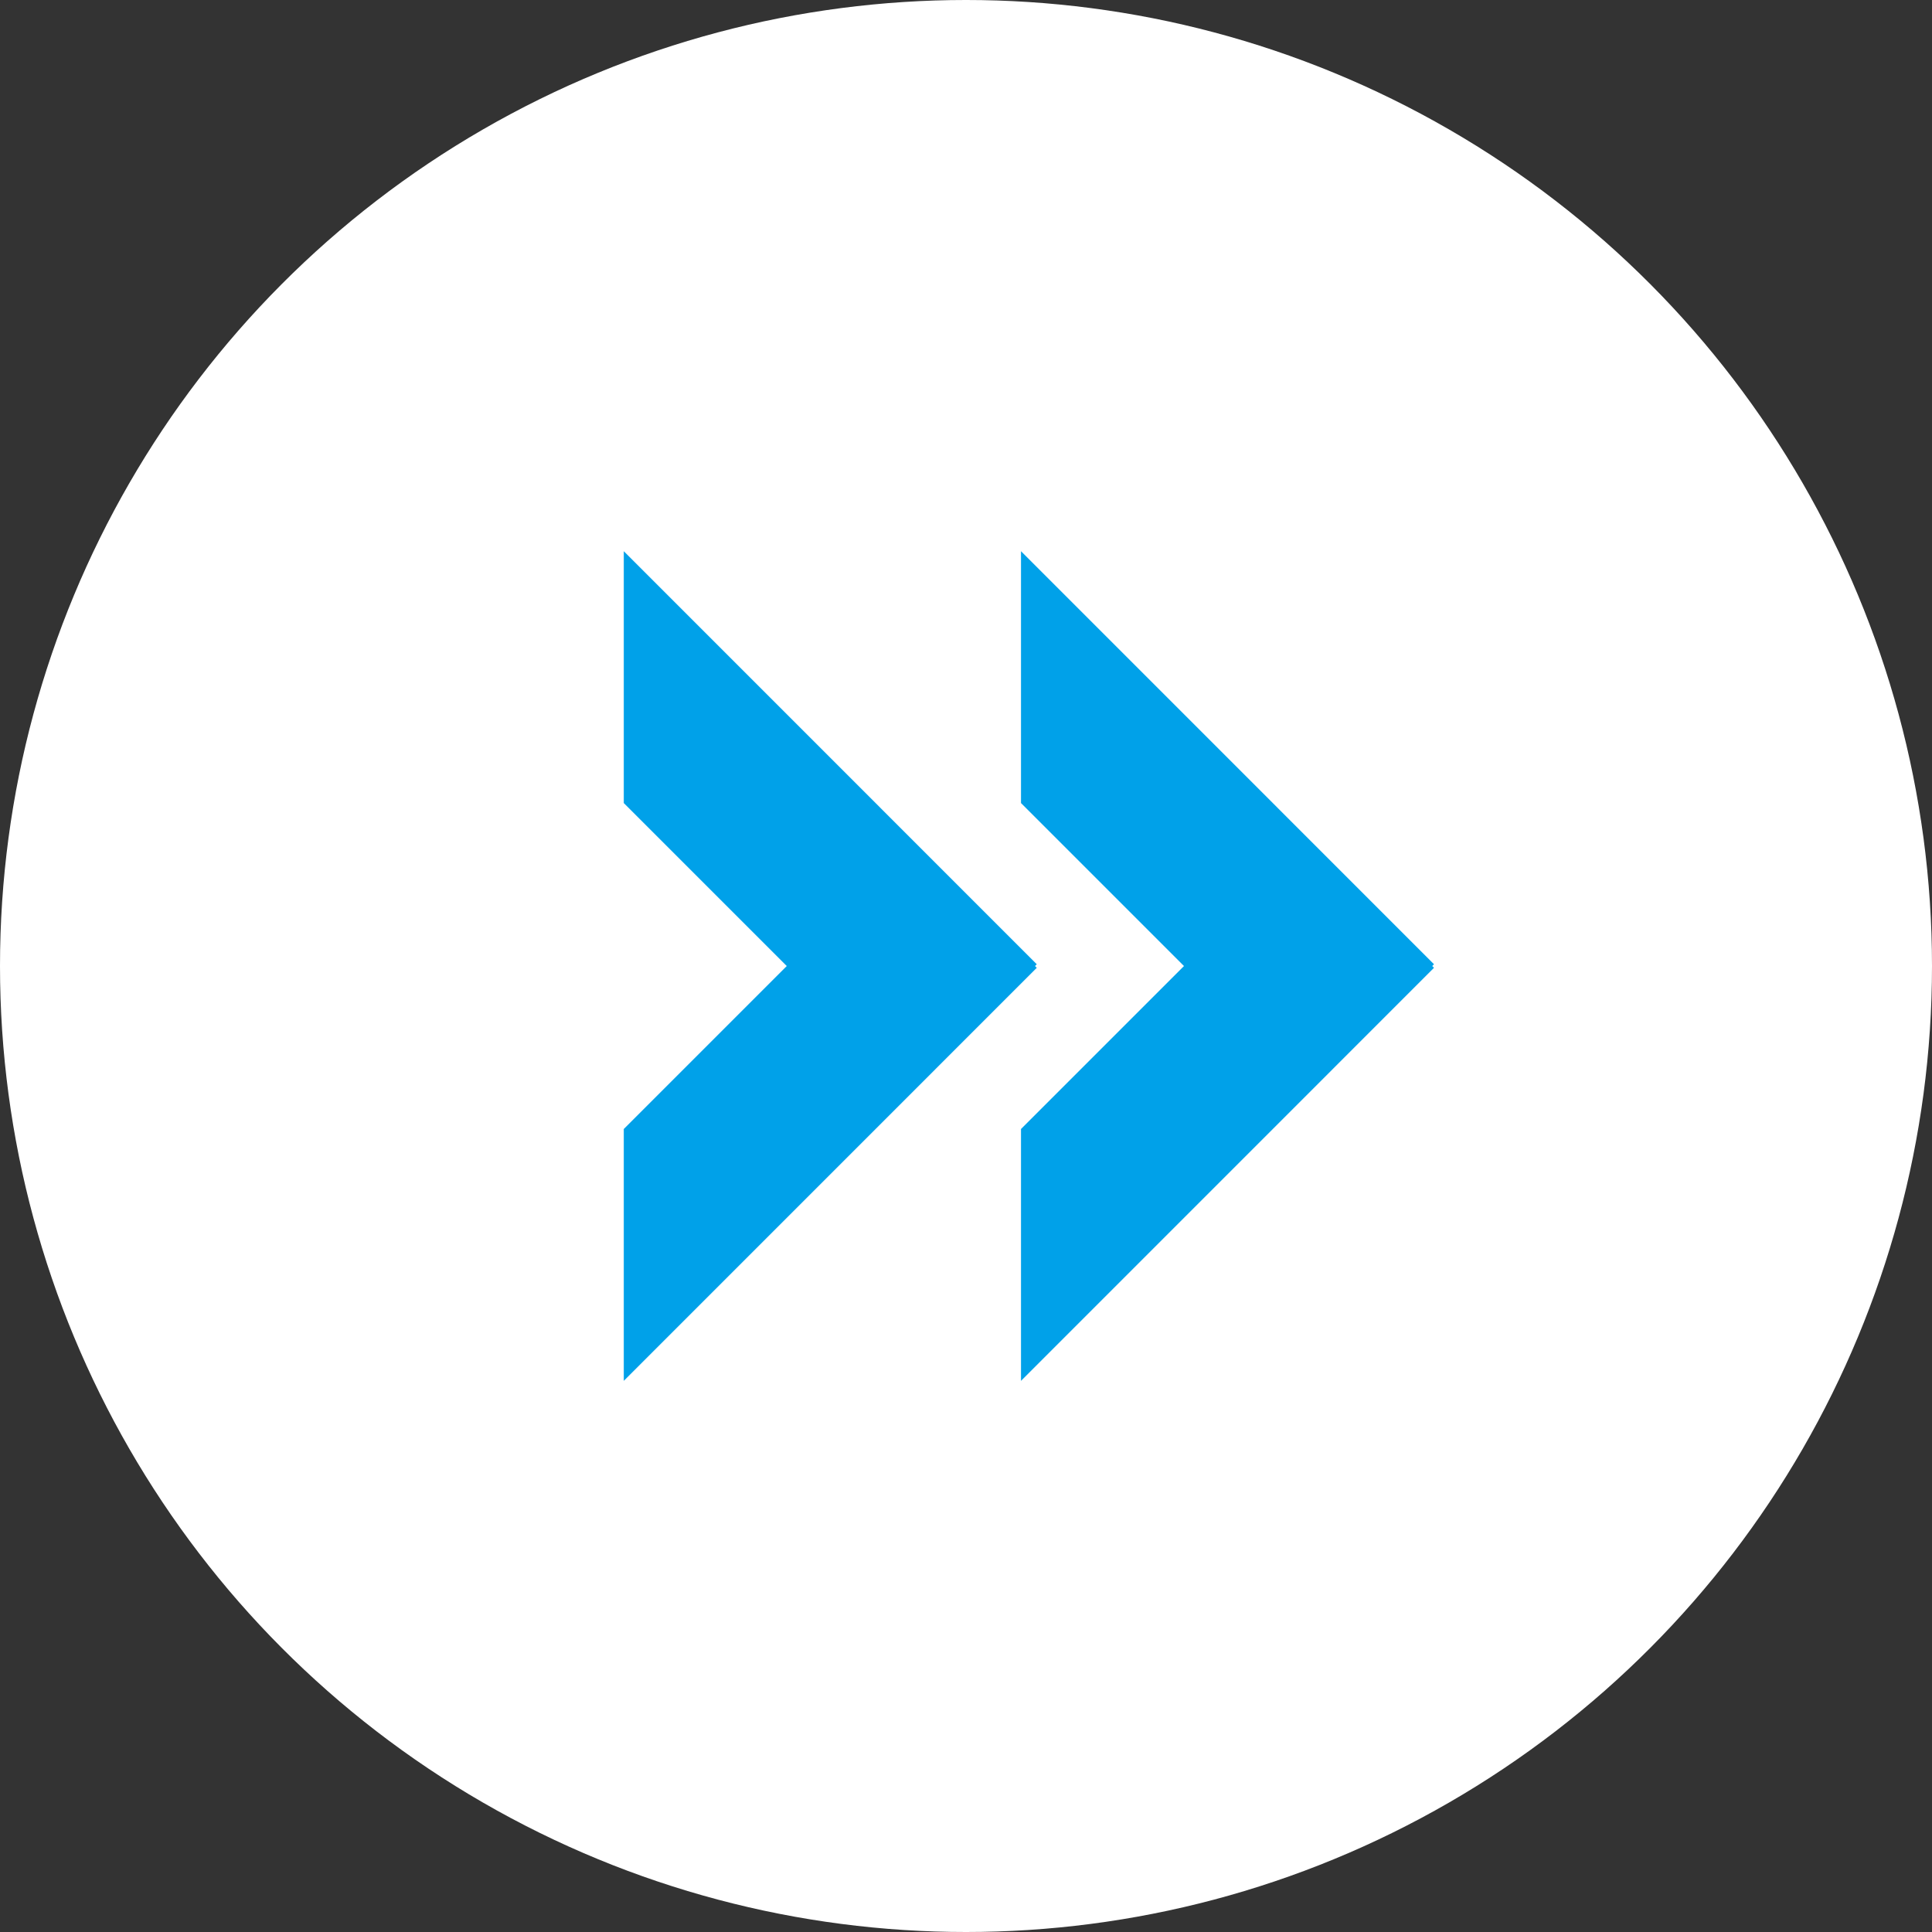
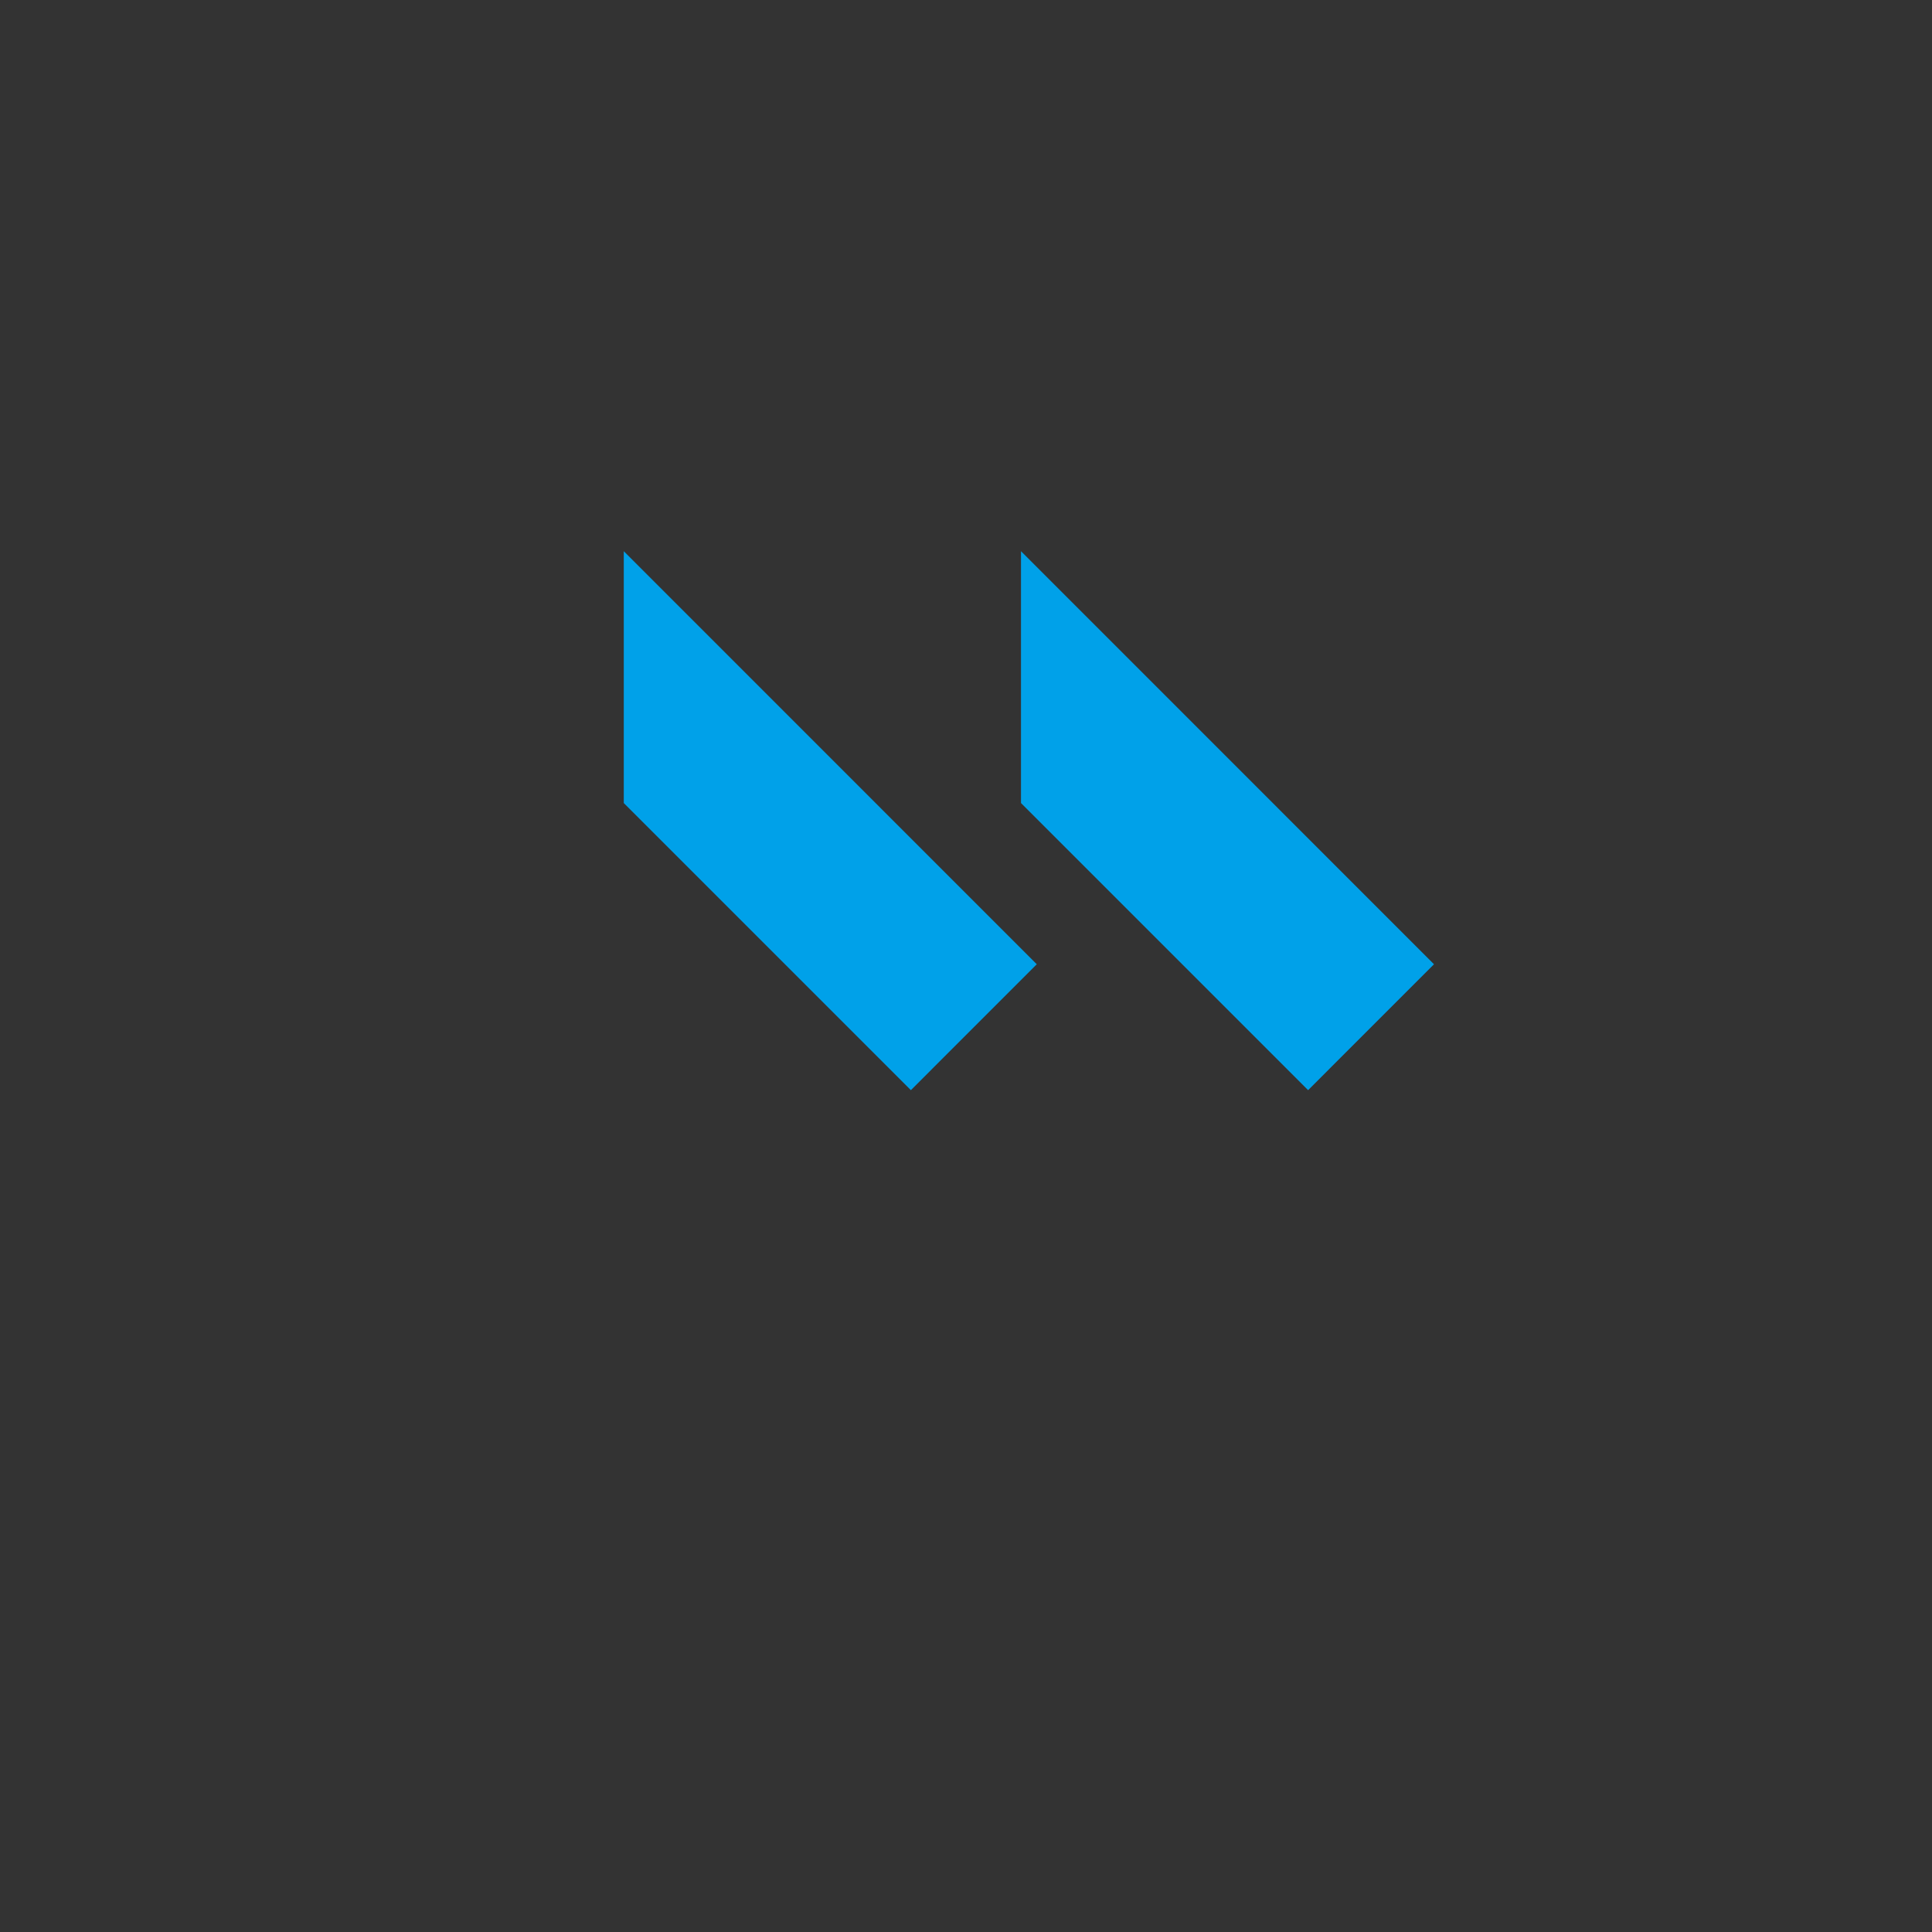
<svg xmlns="http://www.w3.org/2000/svg" width="30" height="30" viewBox="0 0 30 30" fill="none">
  <rect x="0" y="0" width="30" height="30" fill="#333333" stroke="none" />
-   <circle cx="15" cy="15" r="15" fill="white" />
-   <path d="M9.686 17.531L9.686 21.442L16.099 15.028L14.144 13.073L9.686 17.531Z" fill="#00A1E9" />
  <path d="M9.686 12.47L9.686 8.559L16.099 14.973L14.144 16.928L9.686 12.47Z" fill="#00A1E9" />
-   <path d="M15.854 17.531L15.854 21.442L22.267 15.028L20.312 13.073L15.854 17.531Z" fill="#00A1E9" />
  <path d="M15.854 12.47L15.854 8.559L22.267 14.973L20.312 16.928L15.854 12.47Z" fill="#00A1E9" />
</svg>